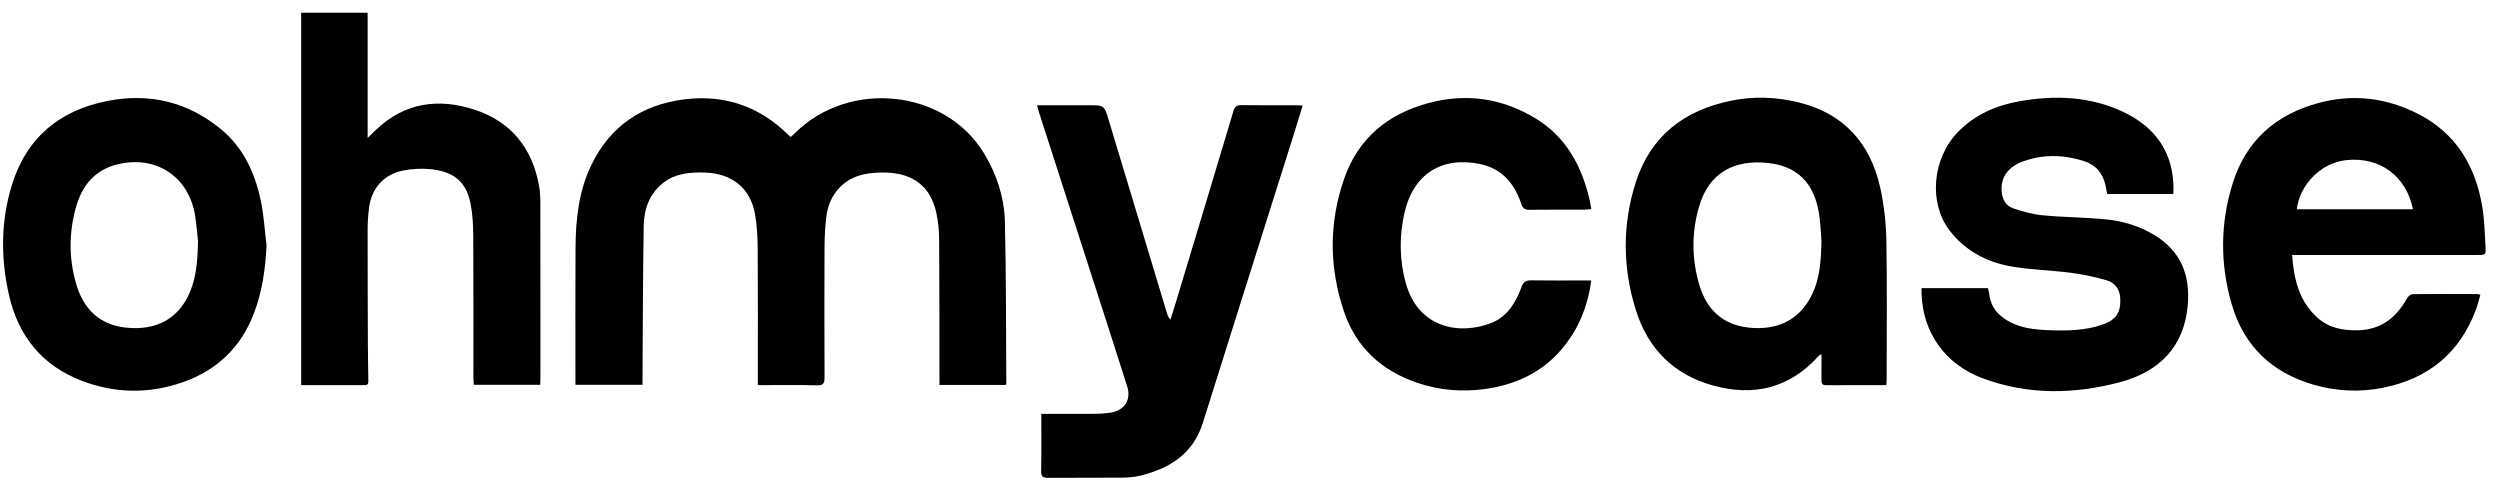
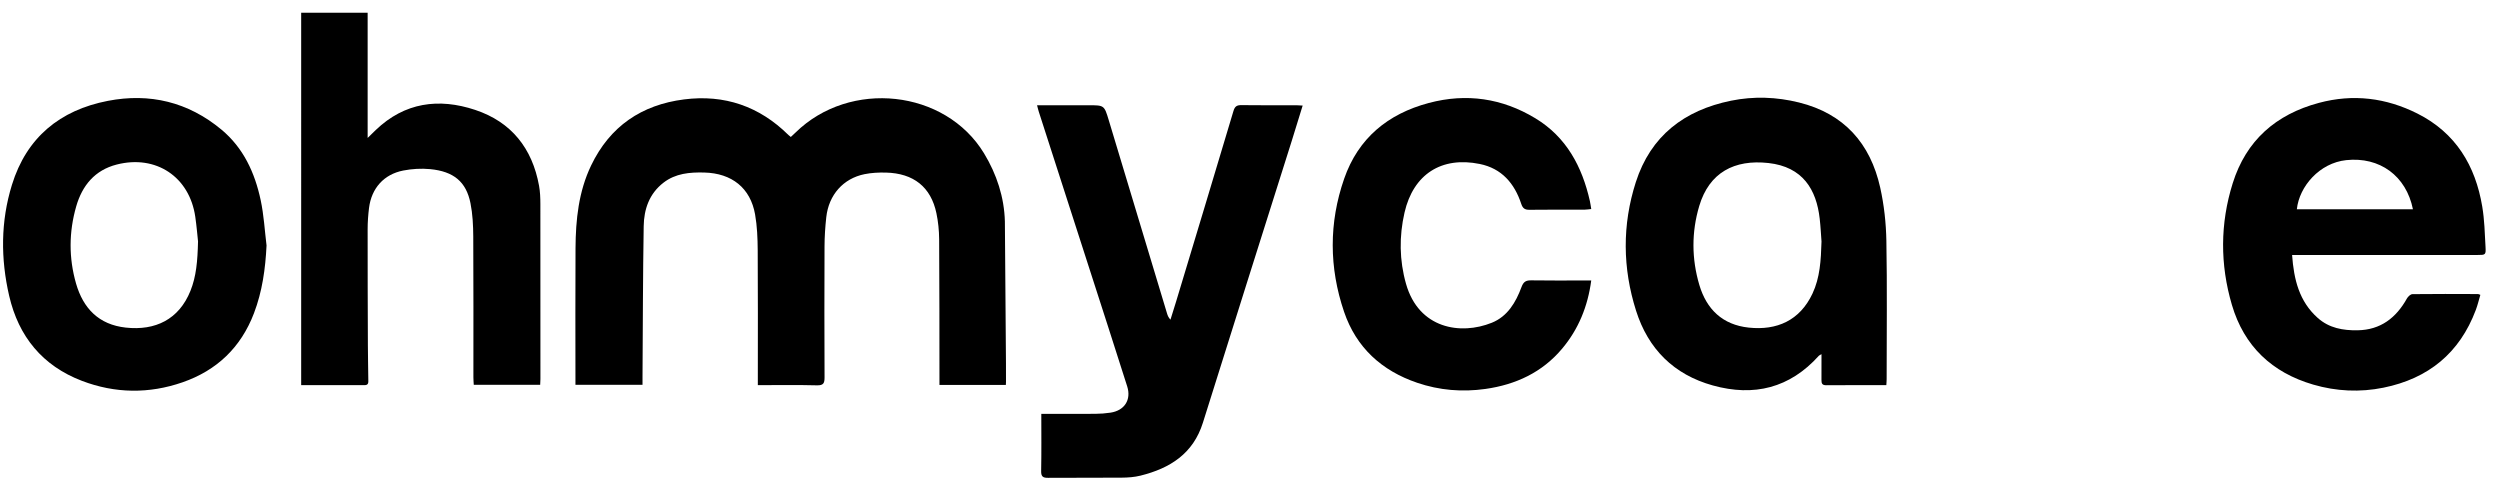
<svg xmlns="http://www.w3.org/2000/svg" version="1.1" id="Calque_1" x="0px" y="0px" viewBox="0 0 2038.31 395.29" style="enable-background:new 0 0 2038.31 395.29;" xml:space="preserve">
  <g>
-     <path d="M820.1,313.82c-17.98,0-35.73,0-54.14,0c0-2.14,0-4.07,0-6.01c-0.05-37.58,0.01-75.16-0.25-112.74   c-0.05-7.1-0.78-14.32-2.24-21.27c-4.49-21.32-18.61-32.56-41.22-33.09c-5.78-0.14-11.72,0.15-17.37,1.29   c-17.38,3.52-29.19,16.87-31.2,35.06c-0.88,7.91-1.4,15.9-1.43,23.85c-0.15,35.58-0.14,71.17,0.02,106.75   c0.02,4.75-0.87,6.65-6.26,6.51c-15.78-0.42-31.58-0.15-48.14-0.15c0-2.5,0-4.59,0-6.69c0-34.42,0.15-68.84-0.1-103.26   c-0.07-9.77-0.45-19.68-2.14-29.27c-3.78-21.47-18.88-33.58-41.48-34.14c-11.76-0.29-23.34,0.66-33.18,8.26   c-11.64,8.99-15.94,21.66-16.16,35.52c-0.65,40.89-0.69,81.78-0.96,122.68c-0.01,2.11,0,4.23,0,6.62c-18.37,0-36.13,0-54.68,0   c0-1.7,0-3.45,0-5.2c0-35.42-0.16-70.84,0.06-106.25c0.14-23.21,2.51-46.12,12.75-67.45c15.29-31.86,41.1-49.39,75.75-53.8   c32.89-4.19,61.41,5.59,85.07,29c0.47,0.46,1.01,0.84,1.96,1.62c1.31-1.22,2.61-2.39,3.87-3.62   c44.41-43.5,122.08-35.05,153.65,16.93c10.34,17.02,16.52,35.89,17.02,55.65c1.1,43.86,0.86,87.76,1.16,131.65   C820.42,312.61,820.29,312.93,820.1,313.82z" />
+     <path d="M820.1,313.82c-17.98,0-35.73,0-54.14,0c0-2.14,0-4.07,0-6.01c-0.05-37.58,0.01-75.16-0.25-112.74   c-0.05-7.1-0.78-14.32-2.24-21.27c-4.49-21.32-18.61-32.56-41.22-33.09c-5.78-0.14-11.72,0.15-17.37,1.29   c-17.38,3.52-29.19,16.87-31.2,35.06c-0.88,7.91-1.4,15.9-1.43,23.85c-0.15,35.58-0.14,71.17,0.02,106.75   c0.02,4.75-0.87,6.65-6.26,6.51c-15.78-0.42-31.58-0.15-48.14-0.15c0-2.5,0-4.59,0-6.69c0-34.42,0.15-68.84-0.1-103.26   c-0.07-9.77-0.45-19.68-2.14-29.27c-3.78-21.47-18.88-33.58-41.48-34.14c-11.76-0.29-23.34,0.66-33.18,8.26   c-11.64,8.99-15.94,21.66-16.16,35.52c-0.65,40.89-0.69,81.78-0.96,122.68c-0.01,2.11,0,4.23,0,6.62c-18.37,0-36.13,0-54.68,0   c0-1.7,0-3.45,0-5.2c0-35.42-0.16-70.84,0.06-106.25c0.14-23.21,2.51-46.12,12.75-67.45c15.29-31.86,41.1-49.39,75.75-53.8   c32.89-4.19,61.41,5.59,85.07,29c0.47,0.46,1.01,0.84,1.96,1.62c1.31-1.22,2.61-2.39,3.87-3.62   c44.41-43.5,122.08-35.05,153.65,16.93c10.34,17.02,16.52,35.89,17.02,55.65C820.42,312.61,820.29,312.93,820.1,313.82z" />
    <path d="M245.56,10.37c18.02,0,35.77,0,54.19,0c0,33.62,0,67.07,0,102.09c2.96-2.89,4.78-4.7,6.64-6.48   c23.54-22.53,51.38-26.23,81.03-16.38c29.53,9.81,46.58,31.38,52.09,61.9c0.88,4.88,1.06,9.93,1.07,14.9   c0.08,47.56,0.05,95.12,0.04,142.68c0,1.46-0.12,2.92-0.2,4.66c-18,0-35.75,0-54.15,0c-0.1-1.99-0.3-4.06-0.3-6.14   c-0.02-38.25,0.12-76.5-0.11-114.74c-0.06-9.1-0.49-18.36-2.28-27.24c-3.5-17.43-13.68-25.89-32.96-27.73   c-7.19-0.68-14.72-0.23-21.82,1.15c-15.84,3.09-25.9,14.44-27.92,30.47c-0.72,5.75-1.13,11.59-1.14,17.38   c-0.03,31.59,0.08,63.19,0.2,94.78c0.03,9.31,0.27,18.61,0.35,27.92c0.02,2.1,0.35,4.46-3.08,4.44   c-17.12-0.06-34.24-0.03-51.66-0.03C245.56,212.73,245.56,111.85,245.56,10.37z" />
    <path d="M1868.8,207.89c1.44,19.95,5.73,37.79,20.9,51.32c9.34,8.33,20.63,10.27,32.51,10.08c18.74-0.3,31.4-10.12,40.22-25.94   c0.88-1.58,2.96-3.51,4.51-3.53c17.82-0.23,35.64-0.12,53.45-0.07c0.44,0,0.89,0.3,1.9,0.66c-1.23,4.14-2.21,8.31-3.7,12.29   c-13.2,35.17-38.68,55.94-75.26,63.38c-19.25,3.91-38.47,2.99-57.27-2.49c-33.63-9.81-56.41-31.29-66.34-65.02   c-9.71-32.96-9.65-66.24,0.65-99.11c10.95-34.95,35.2-56.17,70.27-65.58c27.94-7.5,54.85-4.14,80.42,8.75   c31.14,15.69,47.23,42.4,52.79,75.88c1.79,10.76,2.07,21.79,2.66,32.72c0.36,6.6,0.03,6.66-6.57,6.66   c-47.96,0.01-95.93,0.01-143.89,0.01C1873.78,207.89,1871.51,207.89,1868.8,207.89z M1967.33,170.64   c-5.51-27.35-27.15-42.98-54.42-40.08c-21.72,2.32-38.26,21.37-40.24,40.08C1904.13,170.64,1935.56,170.64,1967.33,170.64z" />
    <path d="M1537.97,314.03c-16.74,0-32.88-0.08-49.02,0.06c-3.33,0.03-3.89-1.54-3.86-4.25c0.07-6.77,0.02-13.55,0.02-21.08   c-1.21,0.72-1.79,0.9-2.15,1.29c-23.69,26.33-52.85,33.55-86.46,24.21c-31.88-8.86-52.69-29.8-62.56-60.88   c-11.03-34.73-11.4-69.99-0.23-104.83c12.14-37.85,39.56-58.67,77.65-66.45c18.49-3.77,37.11-3.09,55.41,1.45   c36.72,9.1,58.19,33.36,66.22,69.44c3.15,14.15,4.76,28.89,5.02,43.39c0.68,37.56,0.23,75.13,0.22,112.7   C1538.24,310.56,1538.08,312.02,1537.97,314.03z M1485.12,196.94c-0.42-5.42-0.72-12.06-1.47-18.65   c-2.68-23.78-13.79-42.26-41.76-45.37c-27.77-3.08-48.33,7.71-56.46,35.05c-6.34,21.29-6.24,43.07,0.08,64.35   c5.88,19.8,18.85,32.51,40.31,34.79c22.92,2.44,41.58-5.79,51.9-27.64C1483.9,226.37,1484.65,212.29,1485.12,196.94z" />
    <path d="M849,337.44c15.13,0,29.6,0.07,44.06-0.04c4.14-0.03,8.32-0.34,12.41-0.96c11.36-1.74,17.03-10.44,13.56-21.4   c-10.41-32.89-21.07-65.71-31.65-98.55c-13.48-41.84-26.98-83.67-40.46-125.51c-0.49-1.51-0.82-3.07-1.38-5.17   c14.38,0,28.18,0,41.97,0c12.74,0,12.8-0.02,16.45,12.07c15.87,52.55,31.7,105.12,47.55,157.67c0.51,1.69,1.13,3.34,2.8,5.07   c1.53-4.92,3.1-9.84,4.6-14.77c15.62-51.76,31.28-103.52,46.75-155.33c1.12-3.75,2.69-4.86,6.5-4.81   c14.99,0.22,29.98,0.08,44.97,0.1c1.46,0,2.93,0.15,4.96,0.26c-3.05,9.89-5.92,19.39-8.91,28.85   c-24.15,76.56-48.44,153.07-72.41,229.68c-7.93,25.35-26.87,37.22-50.92,43.2c-4.94,1.23-10.2,1.6-15.32,1.64   c-19.99,0.18-39.98-0.02-59.96,0.15c-4.19,0.04-5.78-0.96-5.69-5.54C849.18,368.78,849,353.49,849,337.44z" />
-     <path d="M1566.7,234.94c18.44,0,36.2,0,54.15,0c0.39,1.75,0.88,3.32,1.06,4.93c1.21,10.78,7.5,17.76,16.74,22.6   c9.53,4.99,19.92,6.26,30.43,6.69c15.5,0.63,30.99,0.59,45.84-4.76c10.69-3.85,14.42-10.21,13.76-21.45   c-0.44-7.48-4.52-12.5-11.11-14.41c-9.51-2.76-19.31-4.85-29.13-6.13c-16.61-2.16-33.54-2.36-49.96-5.42   c-19.37-3.61-36.29-12.79-48.74-28.81c-17.46-22.47-14.45-58.9,6.62-80.54c13.76-14.14,30.92-21.66,49.98-25.04   c29.09-5.15,57.87-4.12,84.93,8.71c26.45,12.54,41.07,33.52,40.86,63.57c-0.01,0.97-0.14,1.94-0.25,3.3c-18.03,0-35.9,0-53.85,0   c-0.46-2.44-0.84-4.7-1.32-6.94c-2.12-9.93-8.01-16.85-17.6-19.91c-16.59-5.29-33.4-5.69-49.91,0.35   c-12.14,4.45-17.97,13.11-17.24,23.97c0.44,6.53,3.21,12.06,9.32,14.15c7.91,2.71,16.2,4.98,24.49,5.77   c17.36,1.65,34.89,1.58,52.22,3.39c13.41,1.4,26.36,5.39,38.12,12.42c21.69,12.97,29.67,32.45,27.67,56.99   c-2.85,34.79-23.74,54.82-55.35,63.24c-37.39,9.95-75.3,10.57-112.35-3.36c-30.08-11.31-48.42-36.98-49.39-68.93   C1566.66,238.03,1566.7,236.71,1566.7,234.94z" />
    <path d="M217.32,200.15c-0.93,19.02-3.47,37.45-10.26,55.25c-10.64,27.88-30.26,46.59-58.19,56.29c-27.34,9.5-55,9.16-82.06-1.17   c-32.17-12.28-51.65-36.13-59.32-69.28c-7-30.25-6.98-60.68,2.24-90.52c11.93-38.63,39.13-60.91,78.18-68.48   c34.18-6.62,65.45,0.9,92.51,23.33c18.11,15.01,27.37,35.31,32.13,57.65C215.14,175.32,215.8,187.82,217.32,200.15z M161.46,196.81   c-0.47-4.29-1.11-12.23-2.25-20.1c-4.73-32.58-32.06-50.74-64.02-42.57c-17.96,4.59-28.17,17.17-33.05,34.1   c-6.01,20.85-6.14,42.09-0.13,62.96c5.83,20.22,18.55,33.49,40.51,35.89c24.07,2.63,43.35-6.6,52.75-29.95   C160,225.38,161.07,213.01,161.46,196.81z" />
    <path d="M1297.37,228.67c-2.8,21.19-10.4,39.72-23.73,55.6c-16.27,19.38-37.8,29.34-62.52,32.84c-18.9,2.68-37.54,1.14-55.62-5.01   c-28.97-9.86-49.72-28.69-59.65-57.88c-12.25-36.03-12.43-72.51,0.06-108.47c11.46-33.01,35.56-52.89,69.03-61.8   c30.69-8.17,59.82-3.86,86.83,12.46c25.37,15.33,38.17,39.43,44.5,67.52c0.43,1.92,0.67,3.89,1.11,6.49   c-1.95,0.2-3.67,0.51-5.38,0.52c-14.99,0.04-29.98-0.1-44.96,0.11c-3.81,0.05-5.54-1.22-6.73-4.83   c-5.53-16.71-15.89-28.87-33.83-32.53c-31.21-6.36-54.15,8.39-61.33,39.57c-4.46,19.39-4.25,38.93,1.21,58.16   c10.4,36.58,44.4,42,69.94,31.73c12.86-5.18,19.62-16.68,24.2-29.07c1.69-4.56,3.77-5.58,8.17-5.5   c14.32,0.25,28.64,0.09,42.96,0.09C1293.41,228.67,1295.19,228.67,1297.37,228.67z" />
  </g>
</svg>